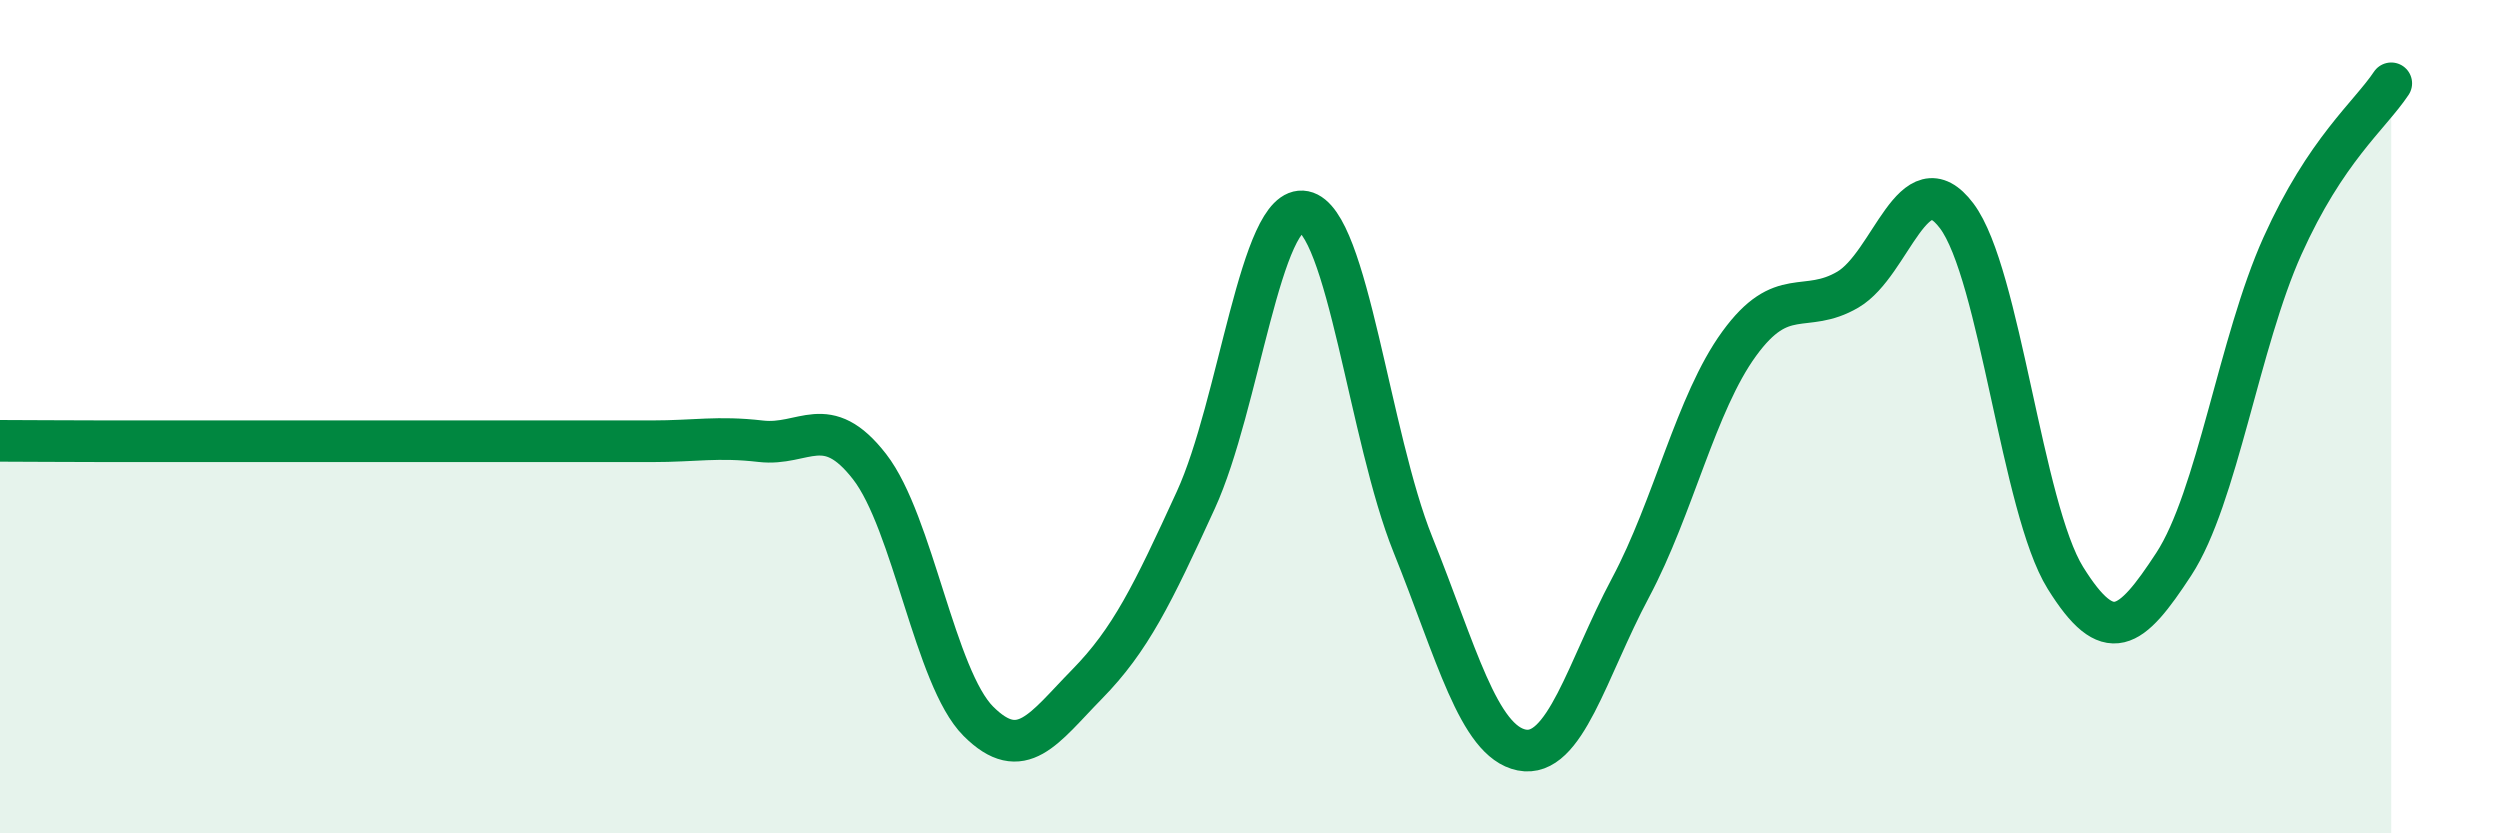
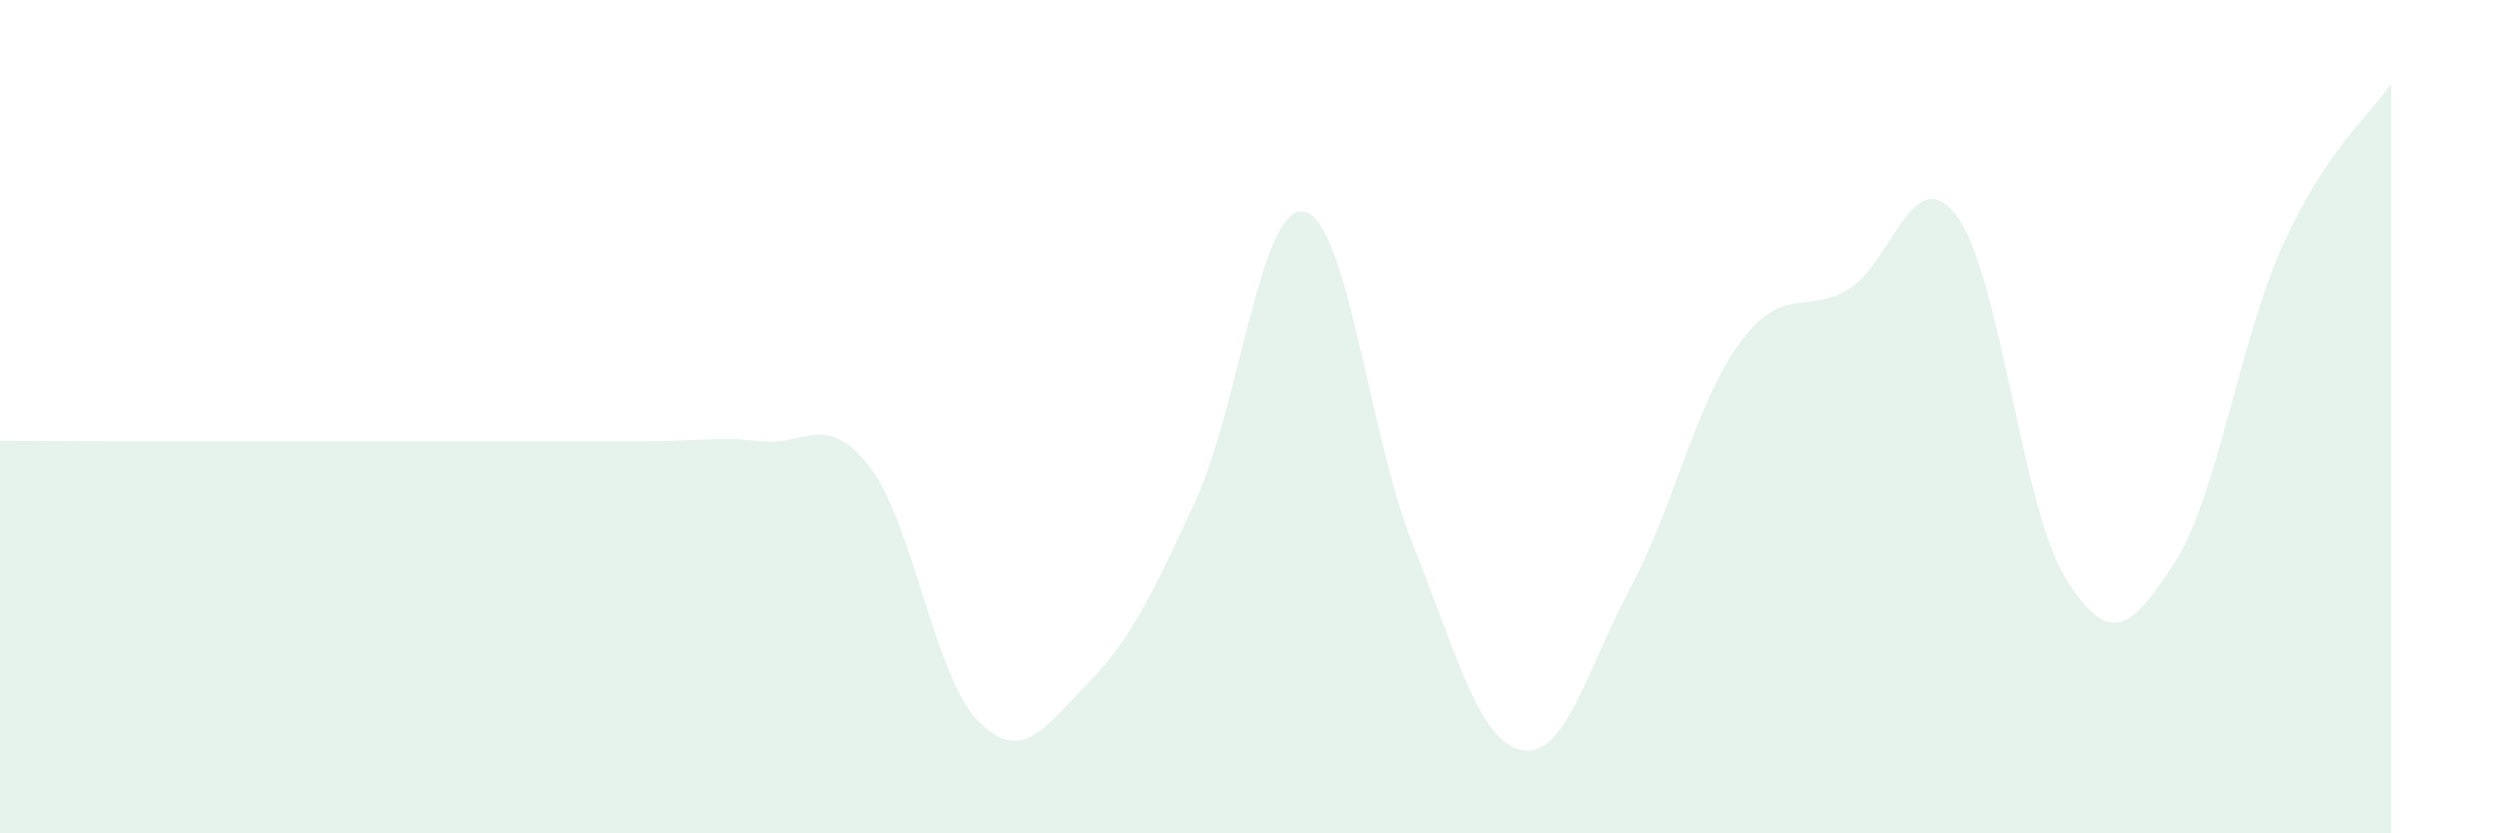
<svg xmlns="http://www.w3.org/2000/svg" width="60" height="20" viewBox="0 0 60 20">
  <path d="M 0,10.58 C 0.52,10.58 1.57,10.59 2.61,10.59 C 3.65,10.59 4.18,10.59 5.22,10.59 C 6.26,10.59 6.79,10.59 7.83,10.59 C 8.87,10.59 9.39,10.59 10.43,10.59 C 11.47,10.59 12,10.59 13.04,10.59 C 14.08,10.59 14.61,10.59 15.65,10.59 C 16.69,10.59 17.22,10.47 18.26,10.59 C 19.3,10.71 19.83,9.86 20.87,11.2 C 21.91,12.54 22.44,16.27 23.48,17.31 C 24.52,18.35 25.05,17.48 26.09,16.42 C 27.13,15.36 27.66,14.27 28.7,12 C 29.74,9.73 30.26,4.87 31.3,5.08 C 32.34,5.29 32.87,10.49 33.91,13.07 C 34.95,15.65 35.48,17.79 36.52,18 C 37.56,18.21 38.09,16.06 39.13,14.11 C 40.17,12.16 40.7,9.68 41.74,8.25 C 42.78,6.82 43.31,7.56 44.35,6.95 C 45.39,6.34 45.92,3.8 46.96,5.18 C 48,6.56 48.53,12.2 49.57,13.87 C 50.61,15.54 51.13,15.13 52.17,13.54 C 53.21,11.95 53.74,8.21 54.78,5.9 C 55.82,3.59 56.87,2.78 57.39,2L57.39 20L0 20Z" fill="#008740" opacity="0.1" stroke-linecap="round" stroke-linejoin="round" />
-   <path d="M 0,10.58 C 0.52,10.58 1.57,10.59 2.61,10.59 C 3.65,10.59 4.18,10.59 5.22,10.59 C 6.26,10.59 6.79,10.59 7.83,10.59 C 8.87,10.59 9.39,10.59 10.43,10.59 C 11.47,10.59 12,10.59 13.04,10.59 C 14.08,10.59 14.61,10.59 15.65,10.59 C 16.69,10.59 17.22,10.47 18.26,10.59 C 19.3,10.71 19.83,9.86 20.87,11.2 C 21.91,12.54 22.44,16.27 23.48,17.31 C 24.52,18.35 25.05,17.48 26.09,16.42 C 27.13,15.36 27.66,14.27 28.7,12 C 29.74,9.73 30.26,4.87 31.3,5.08 C 32.34,5.29 32.87,10.49 33.91,13.07 C 34.95,15.65 35.48,17.79 36.52,18 C 37.56,18.21 38.09,16.06 39.13,14.11 C 40.17,12.16 40.7,9.68 41.74,8.25 C 42.78,6.82 43.31,7.56 44.35,6.95 C 45.39,6.34 45.92,3.8 46.96,5.18 C 48,6.56 48.53,12.2 49.57,13.87 C 50.61,15.54 51.13,15.13 52.17,13.54 C 53.21,11.95 53.74,8.21 54.78,5.9 C 55.82,3.59 56.87,2.78 57.39,2" stroke="#008740" stroke-width="1" fill="none" stroke-linecap="round" stroke-linejoin="round" />
</svg>